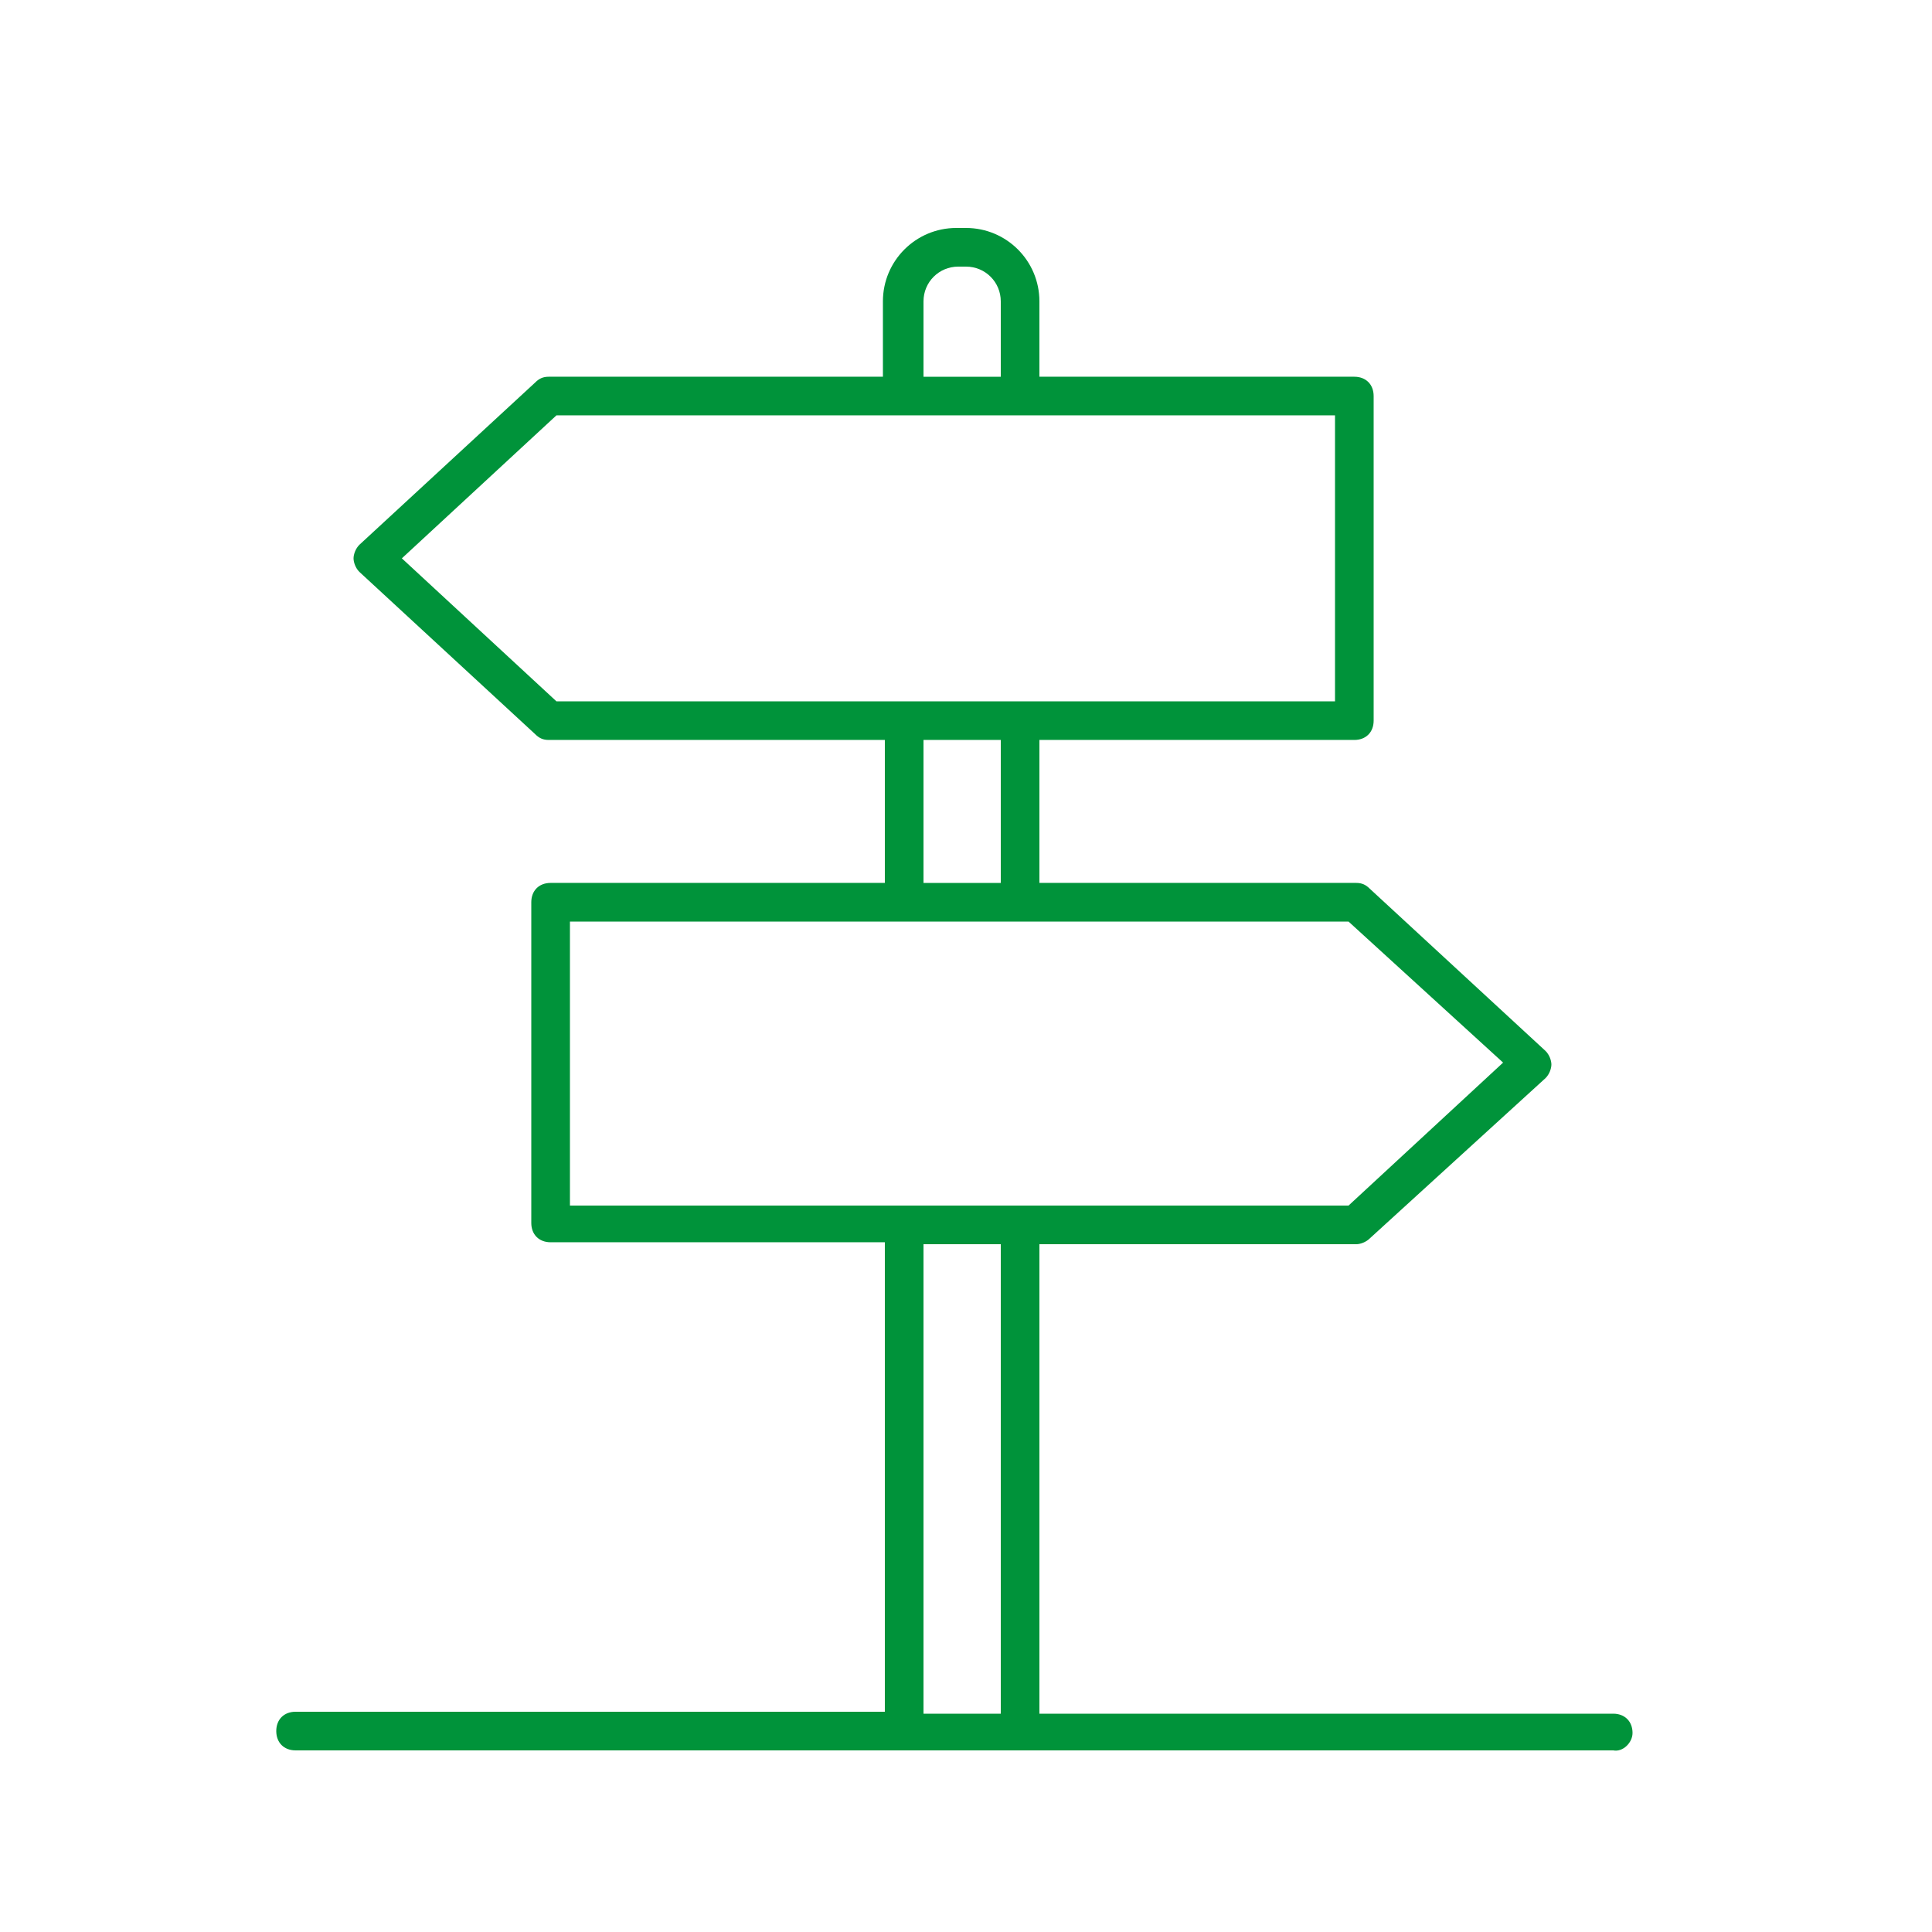
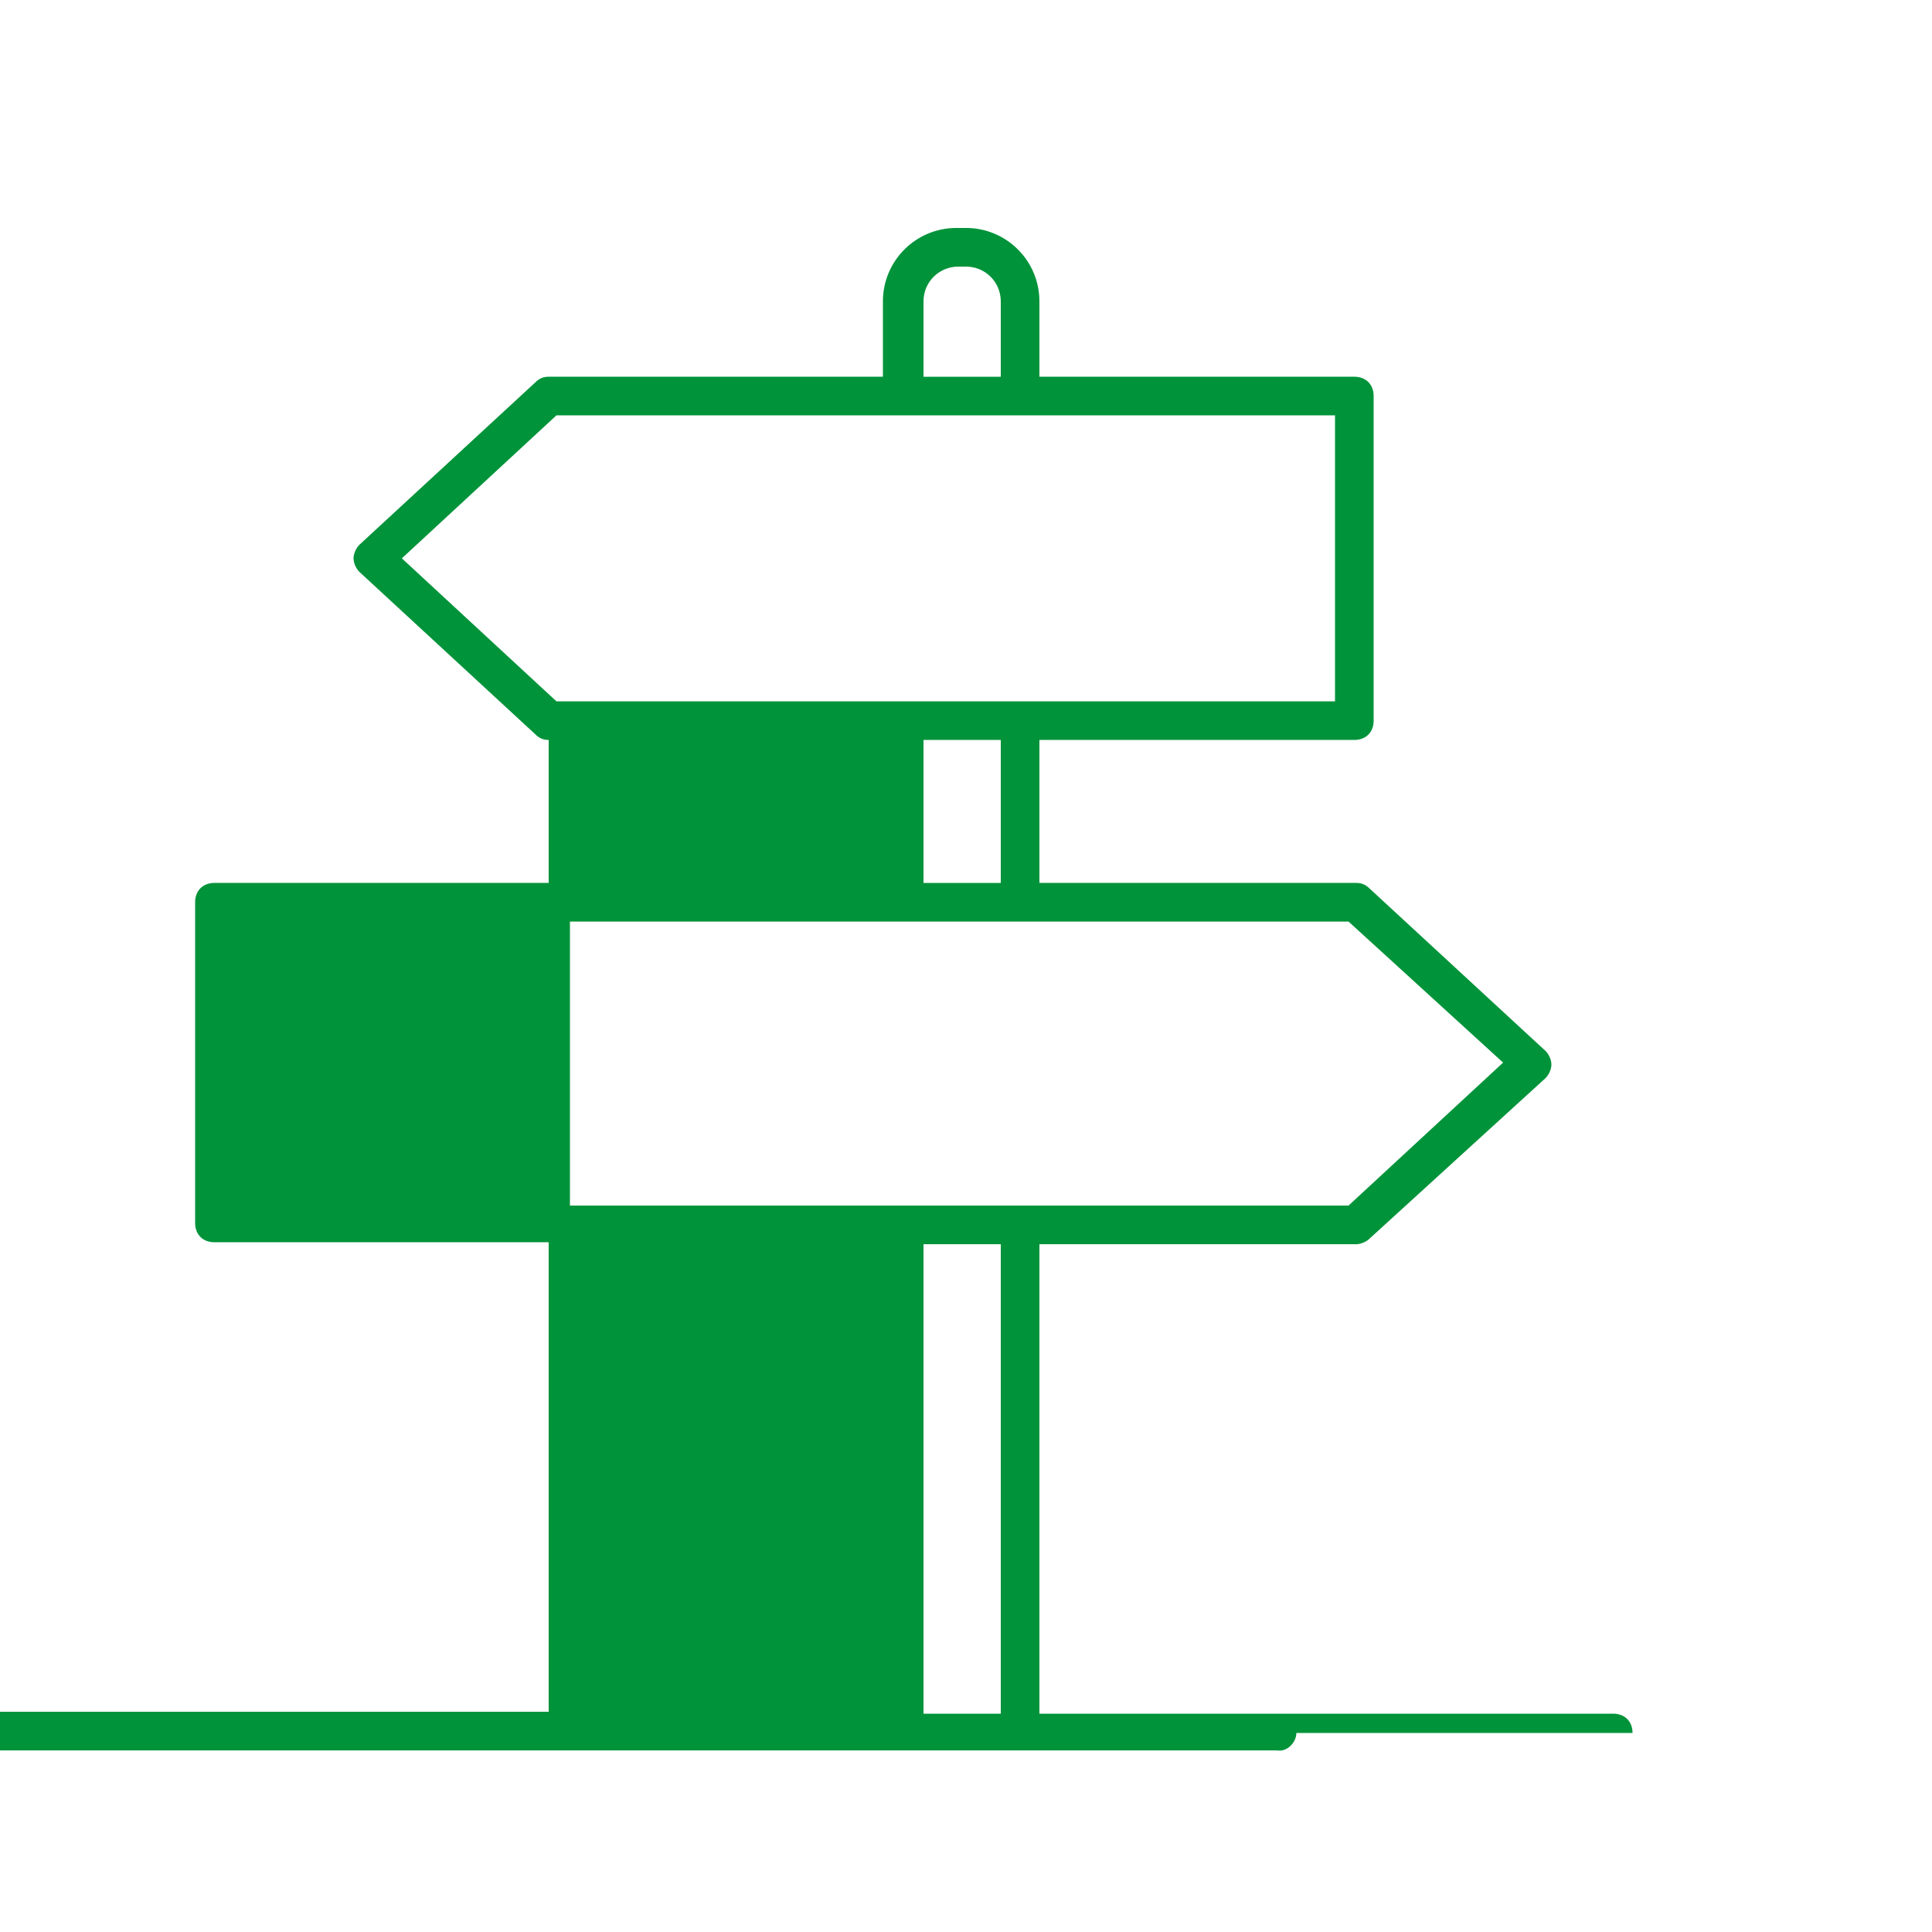
<svg xmlns="http://www.w3.org/2000/svg" width="1200" height="1200" version="1.1" viewBox="0 0 1200 1200">
-   <path fill="#00933a" d="m1014 1076.4c0-7.199-4.801-12-12-12h-356.4v-291.6h196.8c2.398 0 6-1.199 8.398-3.602l109.2-99.602c2.398-2.398 3.602-6 3.602-8.398 0-2.398-1.199-6-3.602-8.398l-109.2-100.8c-2.398-2.398-4.801-3.602-8.398-3.602h-196.8v-88.801h195.6c7.199 0 12-4.801 12-12l-0.004-201.6c0-7.199-4.801-12-12-12h-195.6v-46.801c0-25.199-20.398-45.602-45.602-45.602h-6c-25.199 0-45.602 20.398-45.602 45.602v46.801h-207.6c-3.602 0-6 1.199-8.398 3.602l-109.2 100.8c-2.398 2.398-3.602 6-3.602 8.398 0 2.398 1.199 6 3.602 8.398l109.2 100.8c2.398 2.398 4.801 3.602 8.398 3.602h208.8v88.801l-207.6-0.004c-7.199 0-12 4.801-12 12v199.2c0 7.199 4.801 12 12 12h207.6v291.6h-366c-7.199 0-12 4.801-12 12s4.801 12 12 12h818.4c6 1.199 12-4.801 12-10.801zm-392.4-842.4h-48v-46.801c0-12 9.602-21.602 21.602-21.602l4.797 0.004c12 0 21.602 9.602 21.602 21.602zm207.6 201.6h-483.6l-96-88.801 96-88.801h483.6zm-207.6 112.8h-48v-88.801h48zm216 200.4h-483.6v-176.4h483.6l96 87.602zm-216 315.6h-48v-291.6h48z" />
+   <path fill="#00933a" d="m1014 1076.4c0-7.199-4.801-12-12-12h-356.4v-291.6h196.8c2.398 0 6-1.199 8.398-3.602l109.2-99.602c2.398-2.398 3.602-6 3.602-8.398 0-2.398-1.199-6-3.602-8.398l-109.2-100.8c-2.398-2.398-4.801-3.602-8.398-3.602h-196.8v-88.801h195.6c7.199 0 12-4.801 12-12l-0.004-201.6c0-7.199-4.801-12-12-12h-195.6v-46.801c0-25.199-20.398-45.602-45.602-45.602h-6c-25.199 0-45.602 20.398-45.602 45.602v46.801h-207.6c-3.602 0-6 1.199-8.398 3.602l-109.2 100.8c-2.398 2.398-3.602 6-3.602 8.398 0 2.398 1.199 6 3.602 8.398l109.2 100.8c2.398 2.398 4.801 3.602 8.398 3.602v88.801l-207.6-0.004c-7.199 0-12 4.801-12 12v199.2c0 7.199 4.801 12 12 12h207.6v291.6h-366c-7.199 0-12 4.801-12 12s4.801 12 12 12h818.4c6 1.199 12-4.801 12-10.801zm-392.4-842.4h-48v-46.801c0-12 9.602-21.602 21.602-21.602l4.797 0.004c12 0 21.602 9.602 21.602 21.602zm207.6 201.6h-483.6l-96-88.801 96-88.801h483.6zm-207.6 112.8h-48v-88.801h48zm216 200.4h-483.6v-176.4h483.6l96 87.602zm-216 315.6h-48v-291.6h48z" />
</svg>